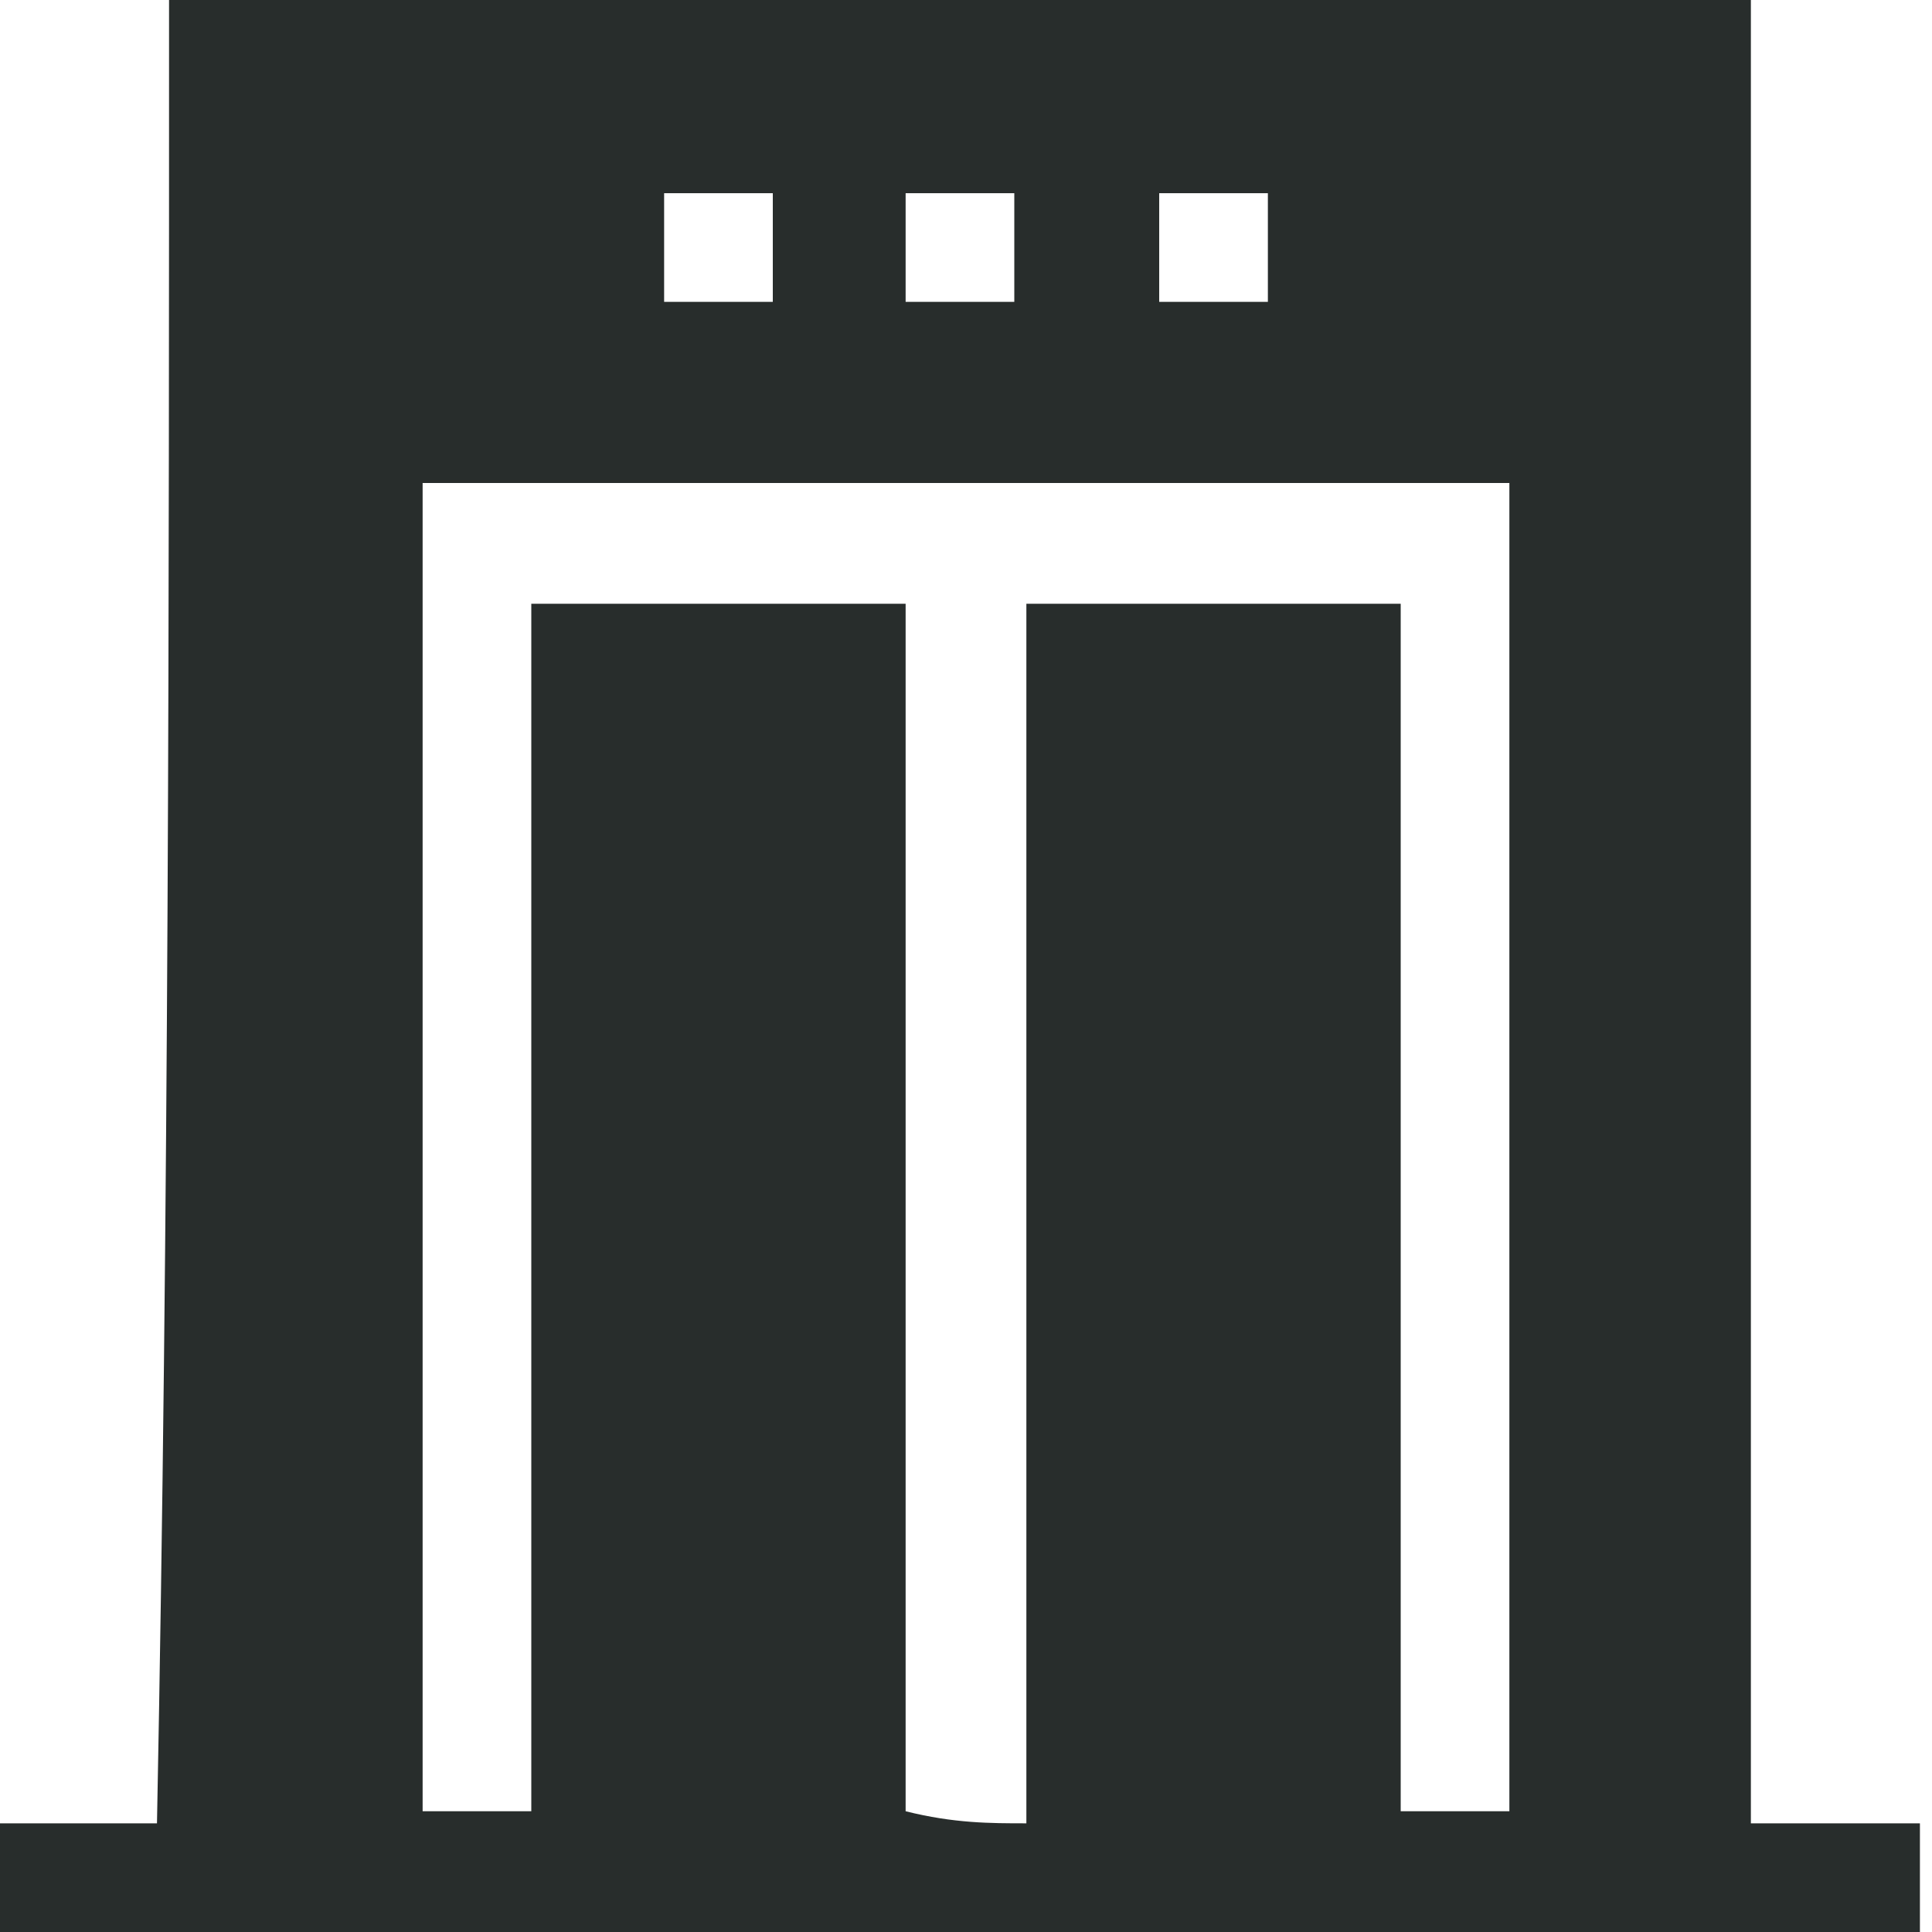
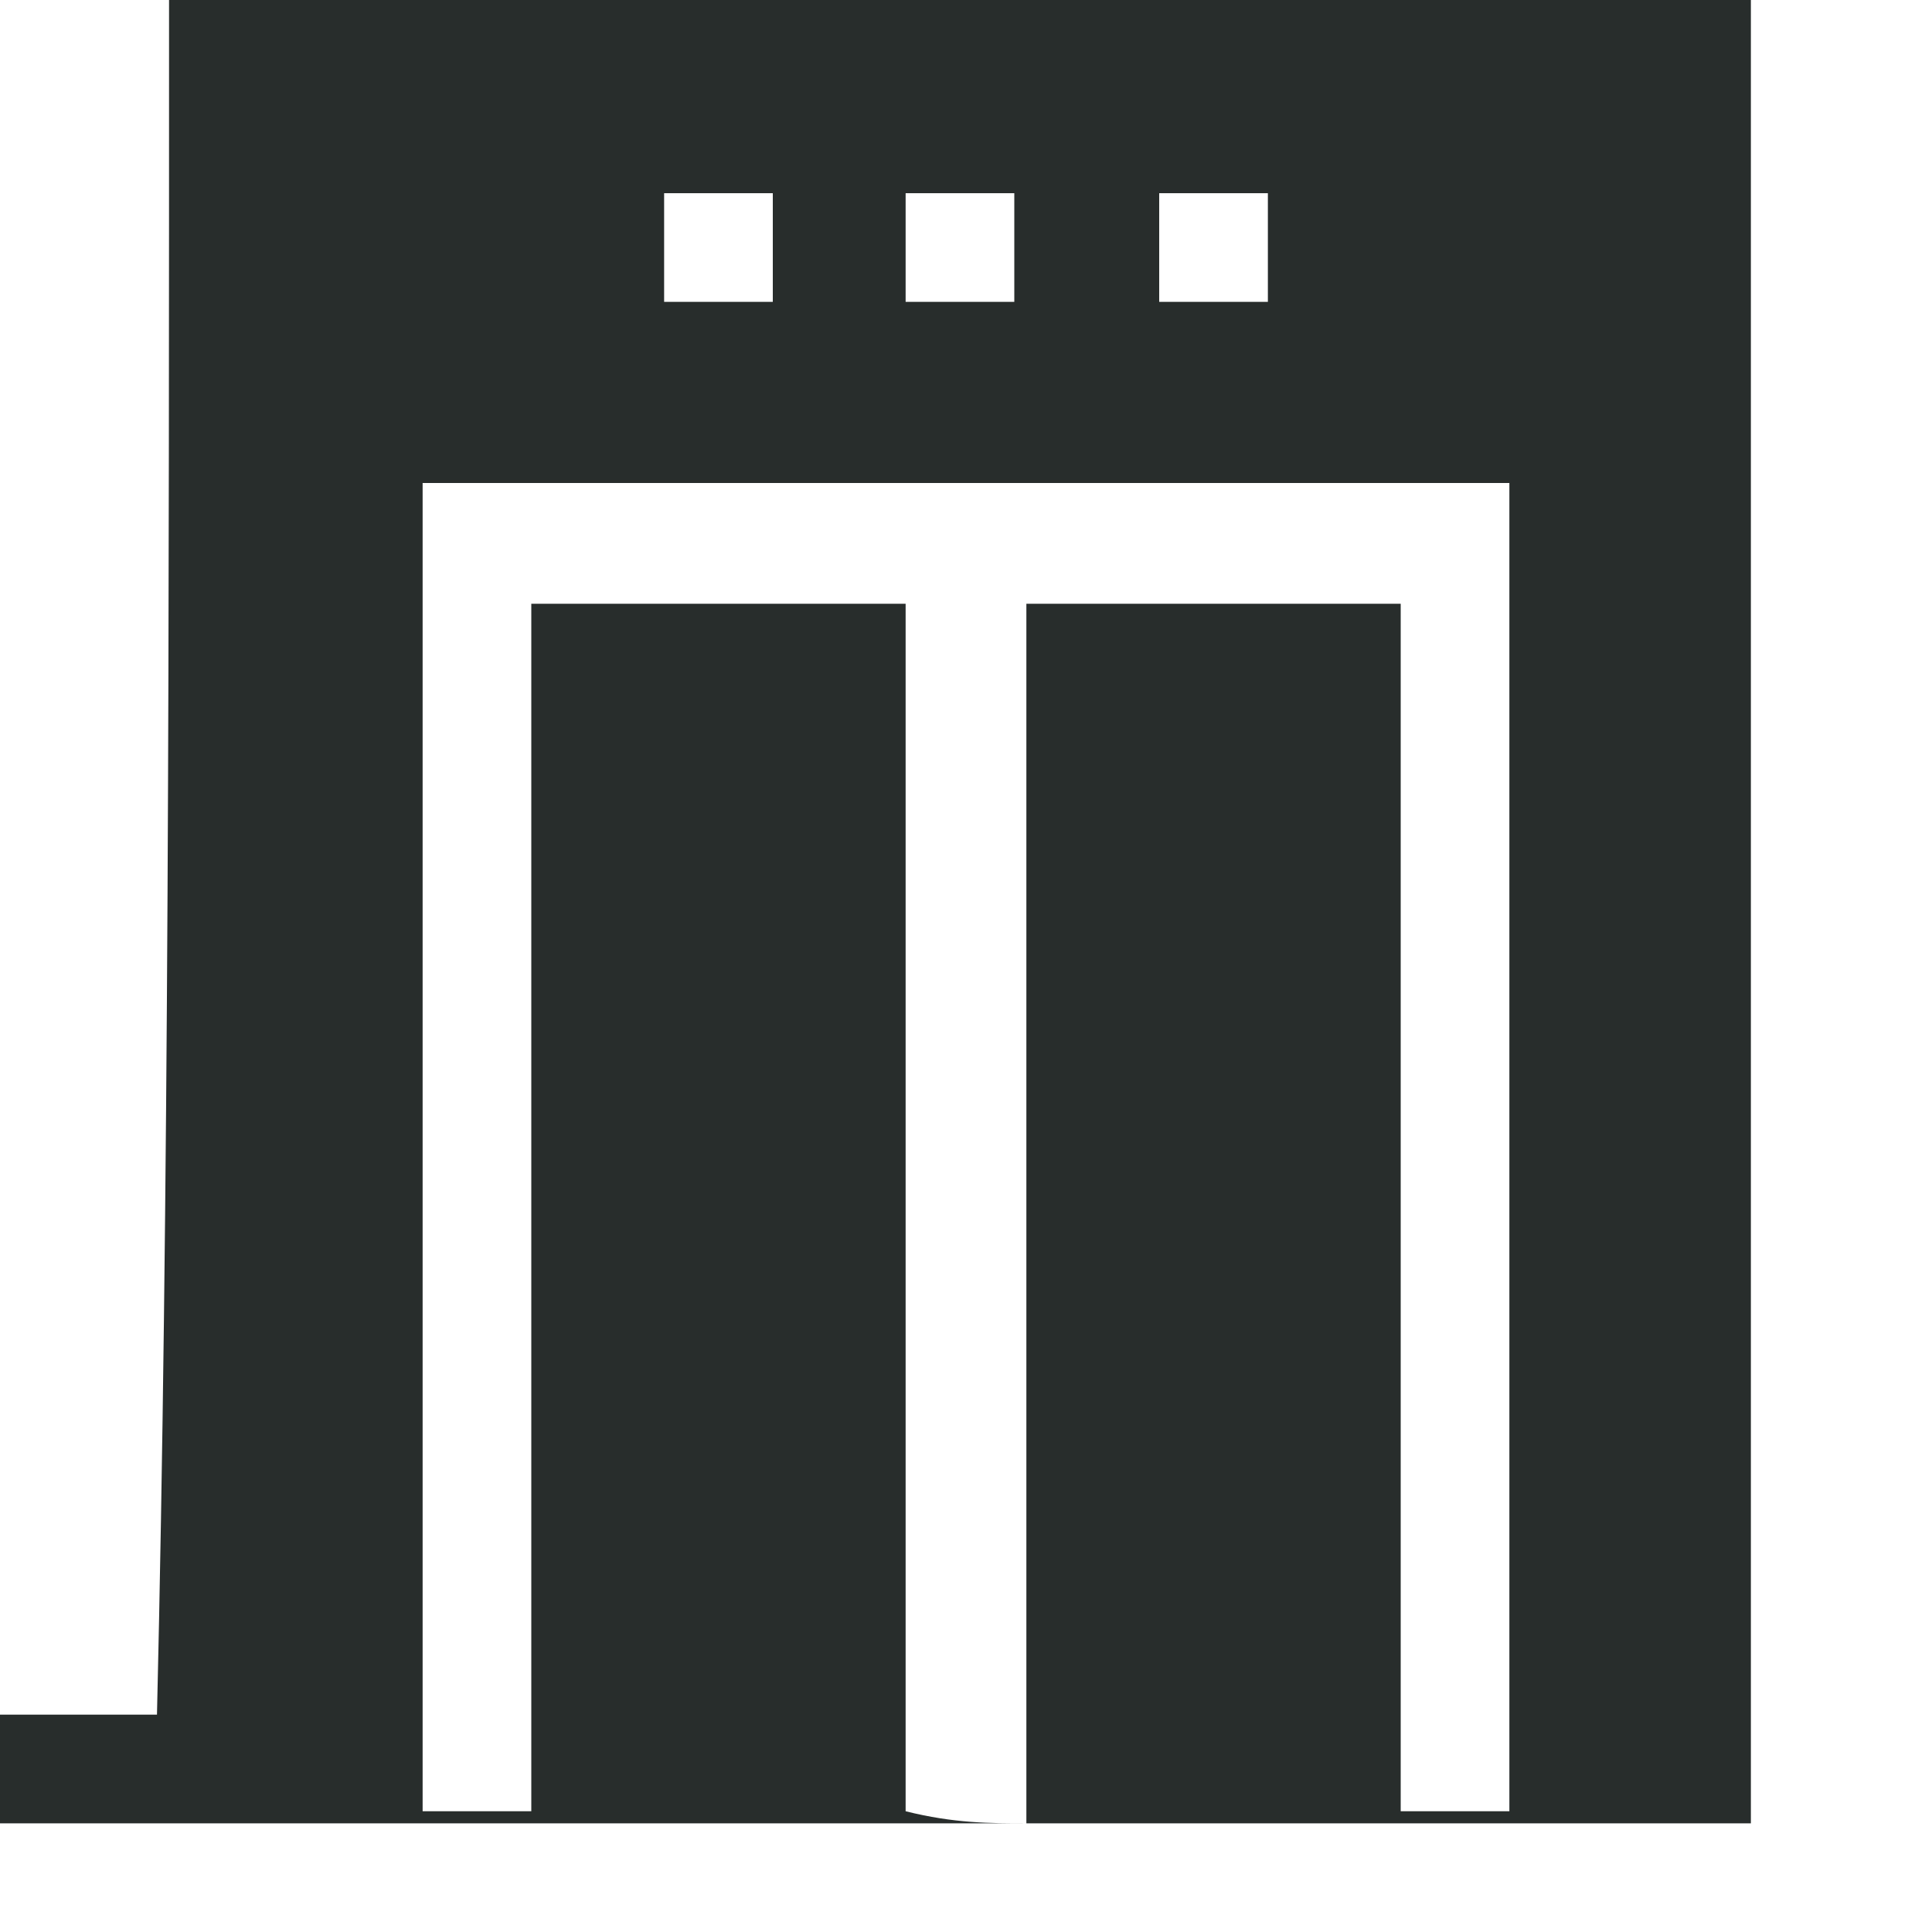
<svg xmlns="http://www.w3.org/2000/svg" version="1.1" id="Capa_1" x="0px" y="0px" viewBox="0 0 16 16" style="enable-background:new 0 0 16 16;" xml:space="preserve">
  <style type="text/css">
	.st0{fill:#282D2C;}
	.st1{fill:#2B2B2B;}
</style>
-   <path class="st0" d="M1.4,0c4.4,0,8.8,0,13.1,0c0,5,0,10,0,15.1c0.5,0,1,0,1.4,0c0,0.3,0,0.6,0,0.9c-5.3,0-10.7,0-16,0  c0-0.3,0-0.6,0-0.9c0.5,0,1,0,1.4,0C1.4,10,1.4,5,1.4,0z M8.5,15.1c0-3.4,0-6.7,0-10.1c1,0,2.1,0,3.1,0c0,3.4,0,6.7,0,10  c0.3,0,0.6,0,0.9,0c0-3.7,0-7.3,0-11c-3,0-6,0-9,0c0,3.7,0,7.3,0,11c0.3,0,0.6,0,0.9,0c0-3.4,0-6.7,0-10c1.1,0,2.1,0,3.1,0  c0,3.4,0,6.7,0,10C7.9,15.1,8.2,15.1,8.5,15.1z M5.5,1.6c0,0.3,0,0.6,0,0.9c0.3,0,0.6,0,0.9,0c0-0.3,0-0.6,0-0.9  C6.1,1.6,5.8,1.6,5.5,1.6z M7.5,1.6c0,0.3,0,0.6,0,0.9c0.3,0,0.6,0,0.9,0c0-0.3,0-0.6,0-0.9C8.2,1.6,7.9,1.6,7.5,1.6z M9.6,1.6  c0,0.3,0,0.6,0,0.9c0.3,0,0.6,0,0.9,0c0-0.3,0-0.6,0-0.9C10.2,1.6,9.9,1.6,9.6,1.6z" />
+   <path class="st0" d="M1.4,0c4.4,0,8.8,0,13.1,0c0,5,0,10,0,15.1c0.5,0,1,0,1.4,0c-5.3,0-10.7,0-16,0  c0-0.3,0-0.6,0-0.9c0.5,0,1,0,1.4,0C1.4,10,1.4,5,1.4,0z M8.5,15.1c0-3.4,0-6.7,0-10.1c1,0,2.1,0,3.1,0c0,3.4,0,6.7,0,10  c0.3,0,0.6,0,0.9,0c0-3.7,0-7.3,0-11c-3,0-6,0-9,0c0,3.7,0,7.3,0,11c0.3,0,0.6,0,0.9,0c0-3.4,0-6.7,0-10c1.1,0,2.1,0,3.1,0  c0,3.4,0,6.7,0,10C7.9,15.1,8.2,15.1,8.5,15.1z M5.5,1.6c0,0.3,0,0.6,0,0.9c0.3,0,0.6,0,0.9,0c0-0.3,0-0.6,0-0.9  C6.1,1.6,5.8,1.6,5.5,1.6z M7.5,1.6c0,0.3,0,0.6,0,0.9c0.3,0,0.6,0,0.9,0c0-0.3,0-0.6,0-0.9C8.2,1.6,7.9,1.6,7.5,1.6z M9.6,1.6  c0,0.3,0,0.6,0,0.9c0.3,0,0.6,0,0.9,0c0-0.3,0-0.6,0-0.9C10.2,1.6,9.9,1.6,9.6,1.6z" />
</svg>